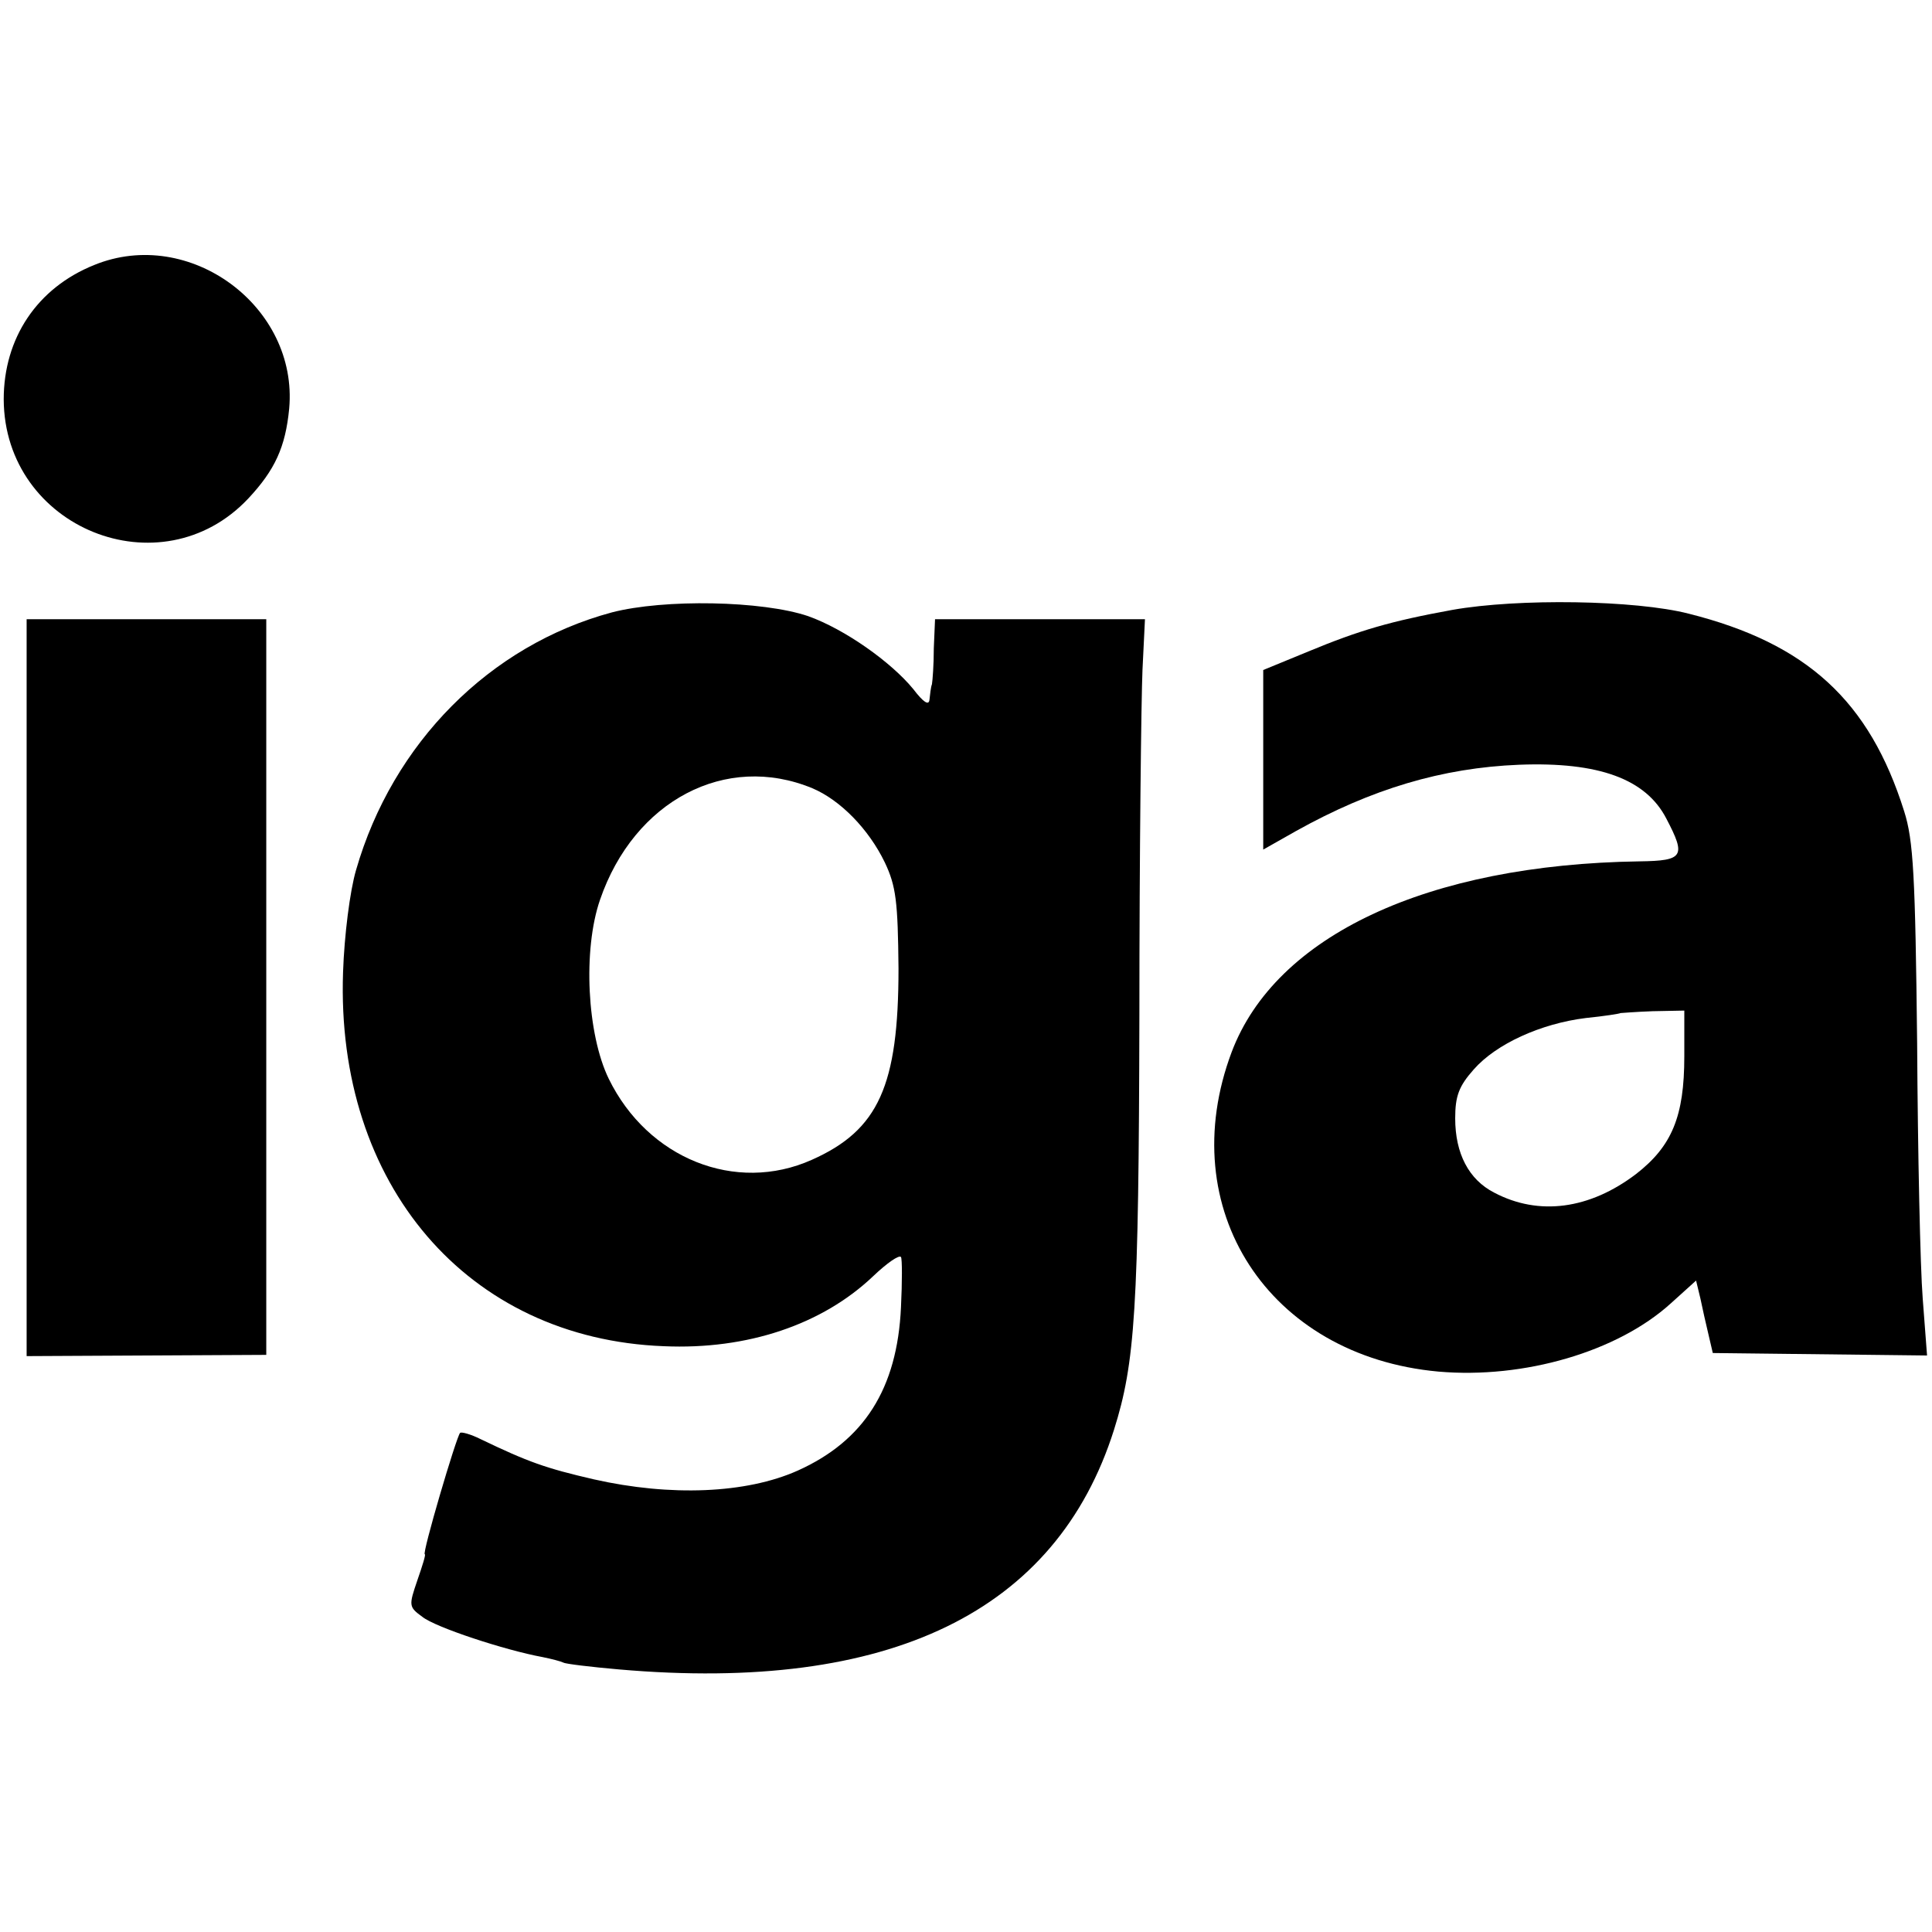
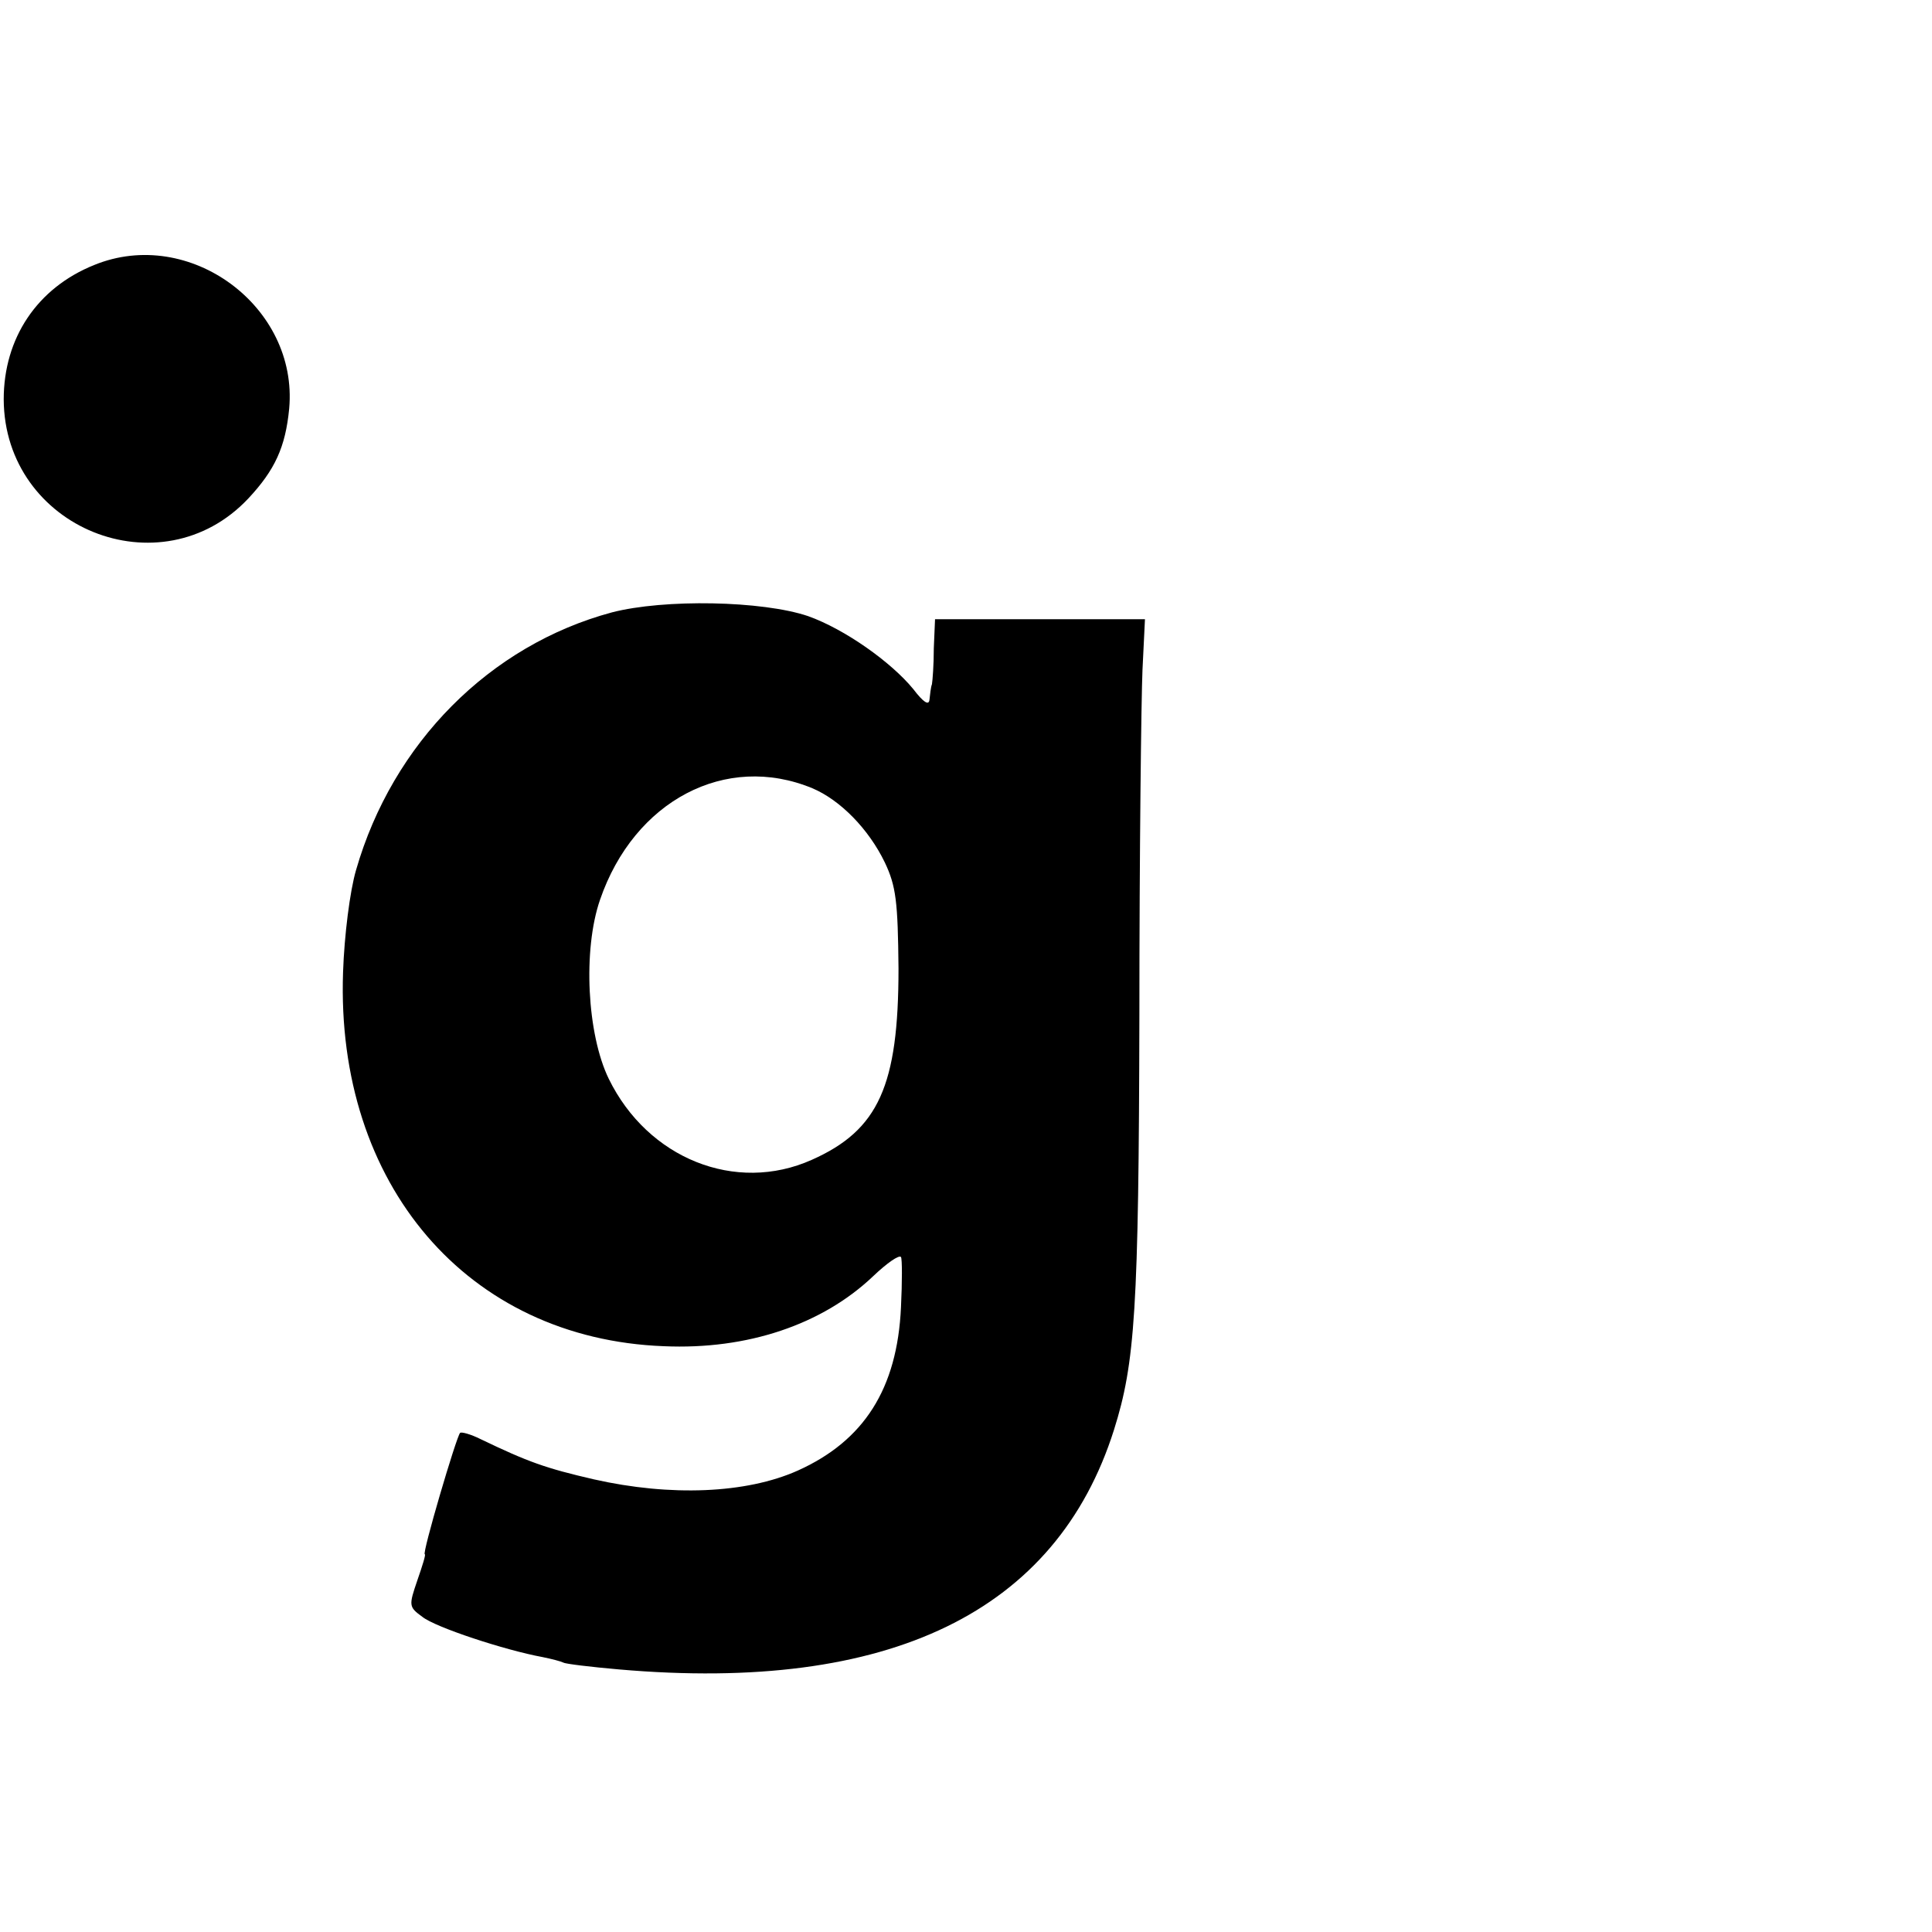
<svg xmlns="http://www.w3.org/2000/svg" version="1.0" width="312pt" height="312pt" viewBox="0 0 312 312" preserveAspectRatio="xMidYMid meet">
  <g transform="translate(0,312) scale(0.1,-0.1)" fill="#000000" stroke="none">
    <path d="M152 2692 c-92 -37 -146 -118 -146 -217 1 -208 254 -310 395 -160 43 46 60 83 66 145 15 165 -161 295 -315 232z" />
    <path d="M988 2131 c-197 -53 -354 -211 -413 -416 -10 -34 -19 -106 -21 -165 -12 -343 201 -592 518 -604 135 -6 256 35 338 113 22 21 42 35 45 31 2 -3 2 -40 0 -81 -6 -132 -60 -216 -167 -264 -83 -37 -205 -42 -329 -14 -78 18 -106 28 -183 65 -16 8 -31 12 -33 10 -6 -6 -62 -196 -57 -196 2 0 -4 -19 -12 -42 -14 -41 -14 -43 8 -59 21 -17 134 -54 194 -65 15 -3 30 -7 34 -9 3 -2 44 -7 90 -11 437 -38 706 93 799 387 34 108 40 193 41 669 0 261 3 512 5 558 l4 82 -169 0 -170 0 -2 -47 c0 -27 -2 -52 -3 -58 -2 -5 -3 -17 -4 -25 -1 -10 -10 -4 -26 17 -36 44 -111 97 -170 118 -74 25 -232 28 -317 6z m324 -284 c45 -19 91 -66 117 -120 18 -38 21 -63 22 -171 0 -189 -32 -261 -140 -309 -123 -55 -265 2 -328 131 -35 72 -42 208 -14 289 55 160 203 238 343 180z" />
-     <path d="M2345 2135 c-99 -18 -150 -33 -232 -67 l-73 -30 0 -145 0 -145 53 30 c122 68 236 102 360 107 129 5 205 -23 238 -87 32 -61 28 -68 -43 -69 -343 -5 -588 -120 -659 -308 -95 -253 59 -491 334 -516 138 -12 289 32 375 110 l41 37 7 -29 c3 -15 9 -41 13 -58 l7 -30 173 -2 173 -2 -7 92 c-4 50 -8 236 -9 412 -3 271 -6 328 -21 375 -56 178 -157 271 -348 319 -86 22 -275 25 -382 6z m375 -721 c0 -97 -20 -145 -78 -190 -75 -57 -157 -68 -229 -30 -41 21 -63 63 -63 120 0 36 6 52 30 79 36 41 108 74 181 83 30 3 55 7 56 8 1 0 24 2 52 3 l51 1 0 -74z" />
-     <path d="M43 1525 l0 -595 194 1 193 1 0 594 0 594 -194 0 -193 0 0 -595z" />
  </g>
</svg>